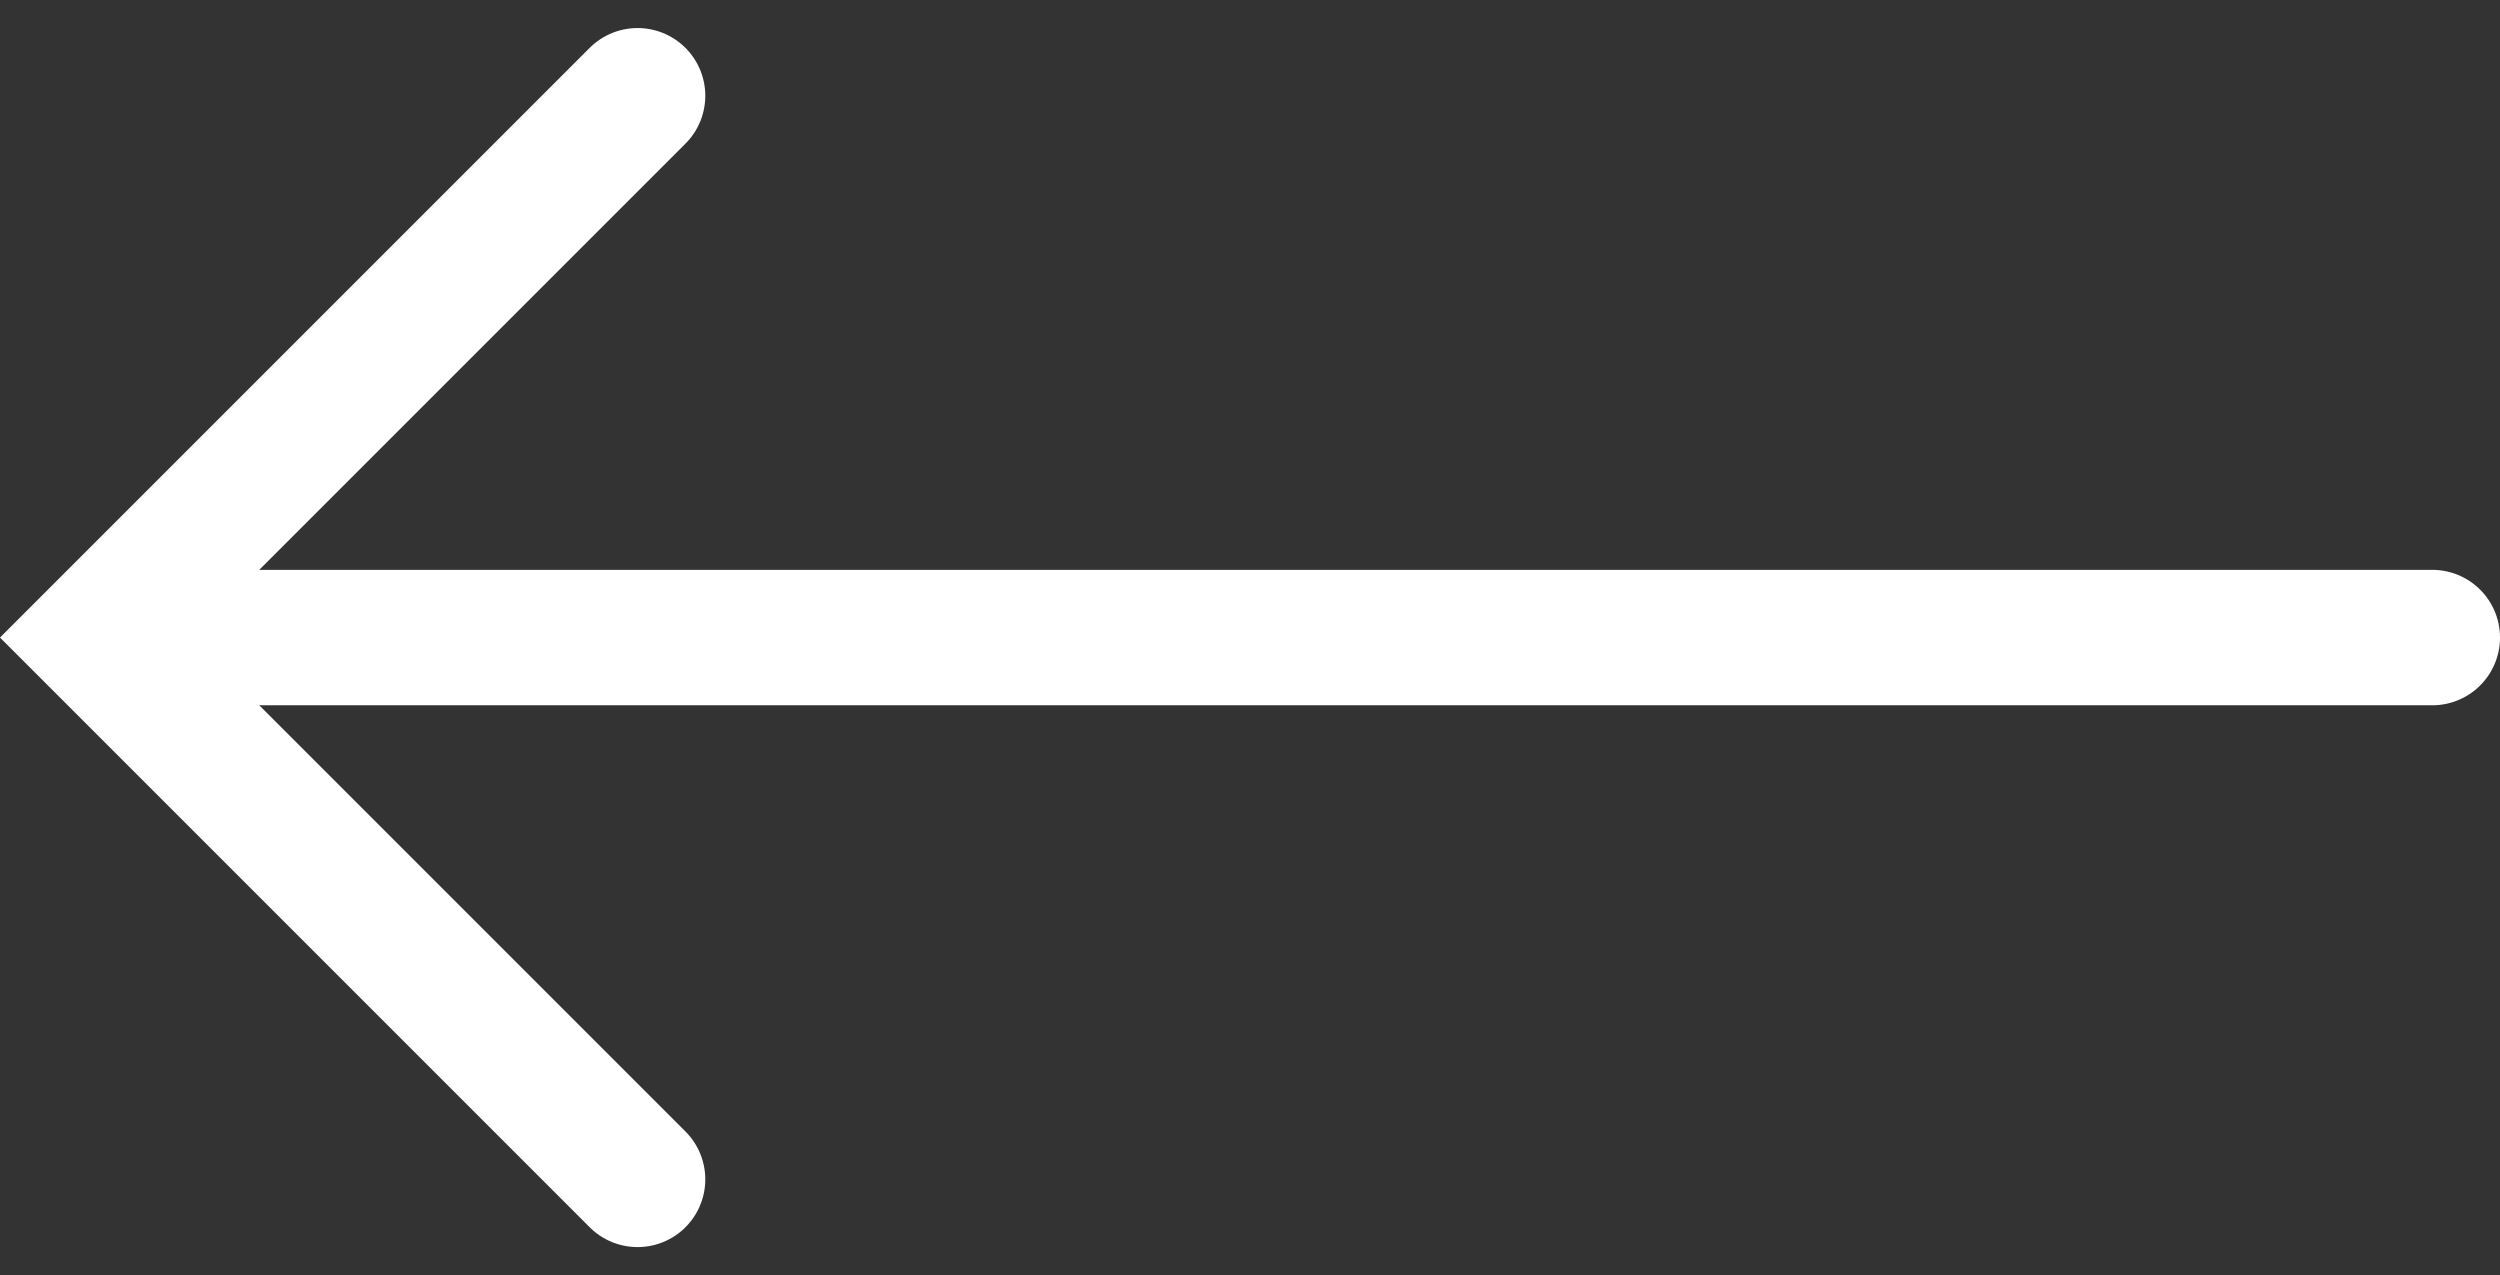
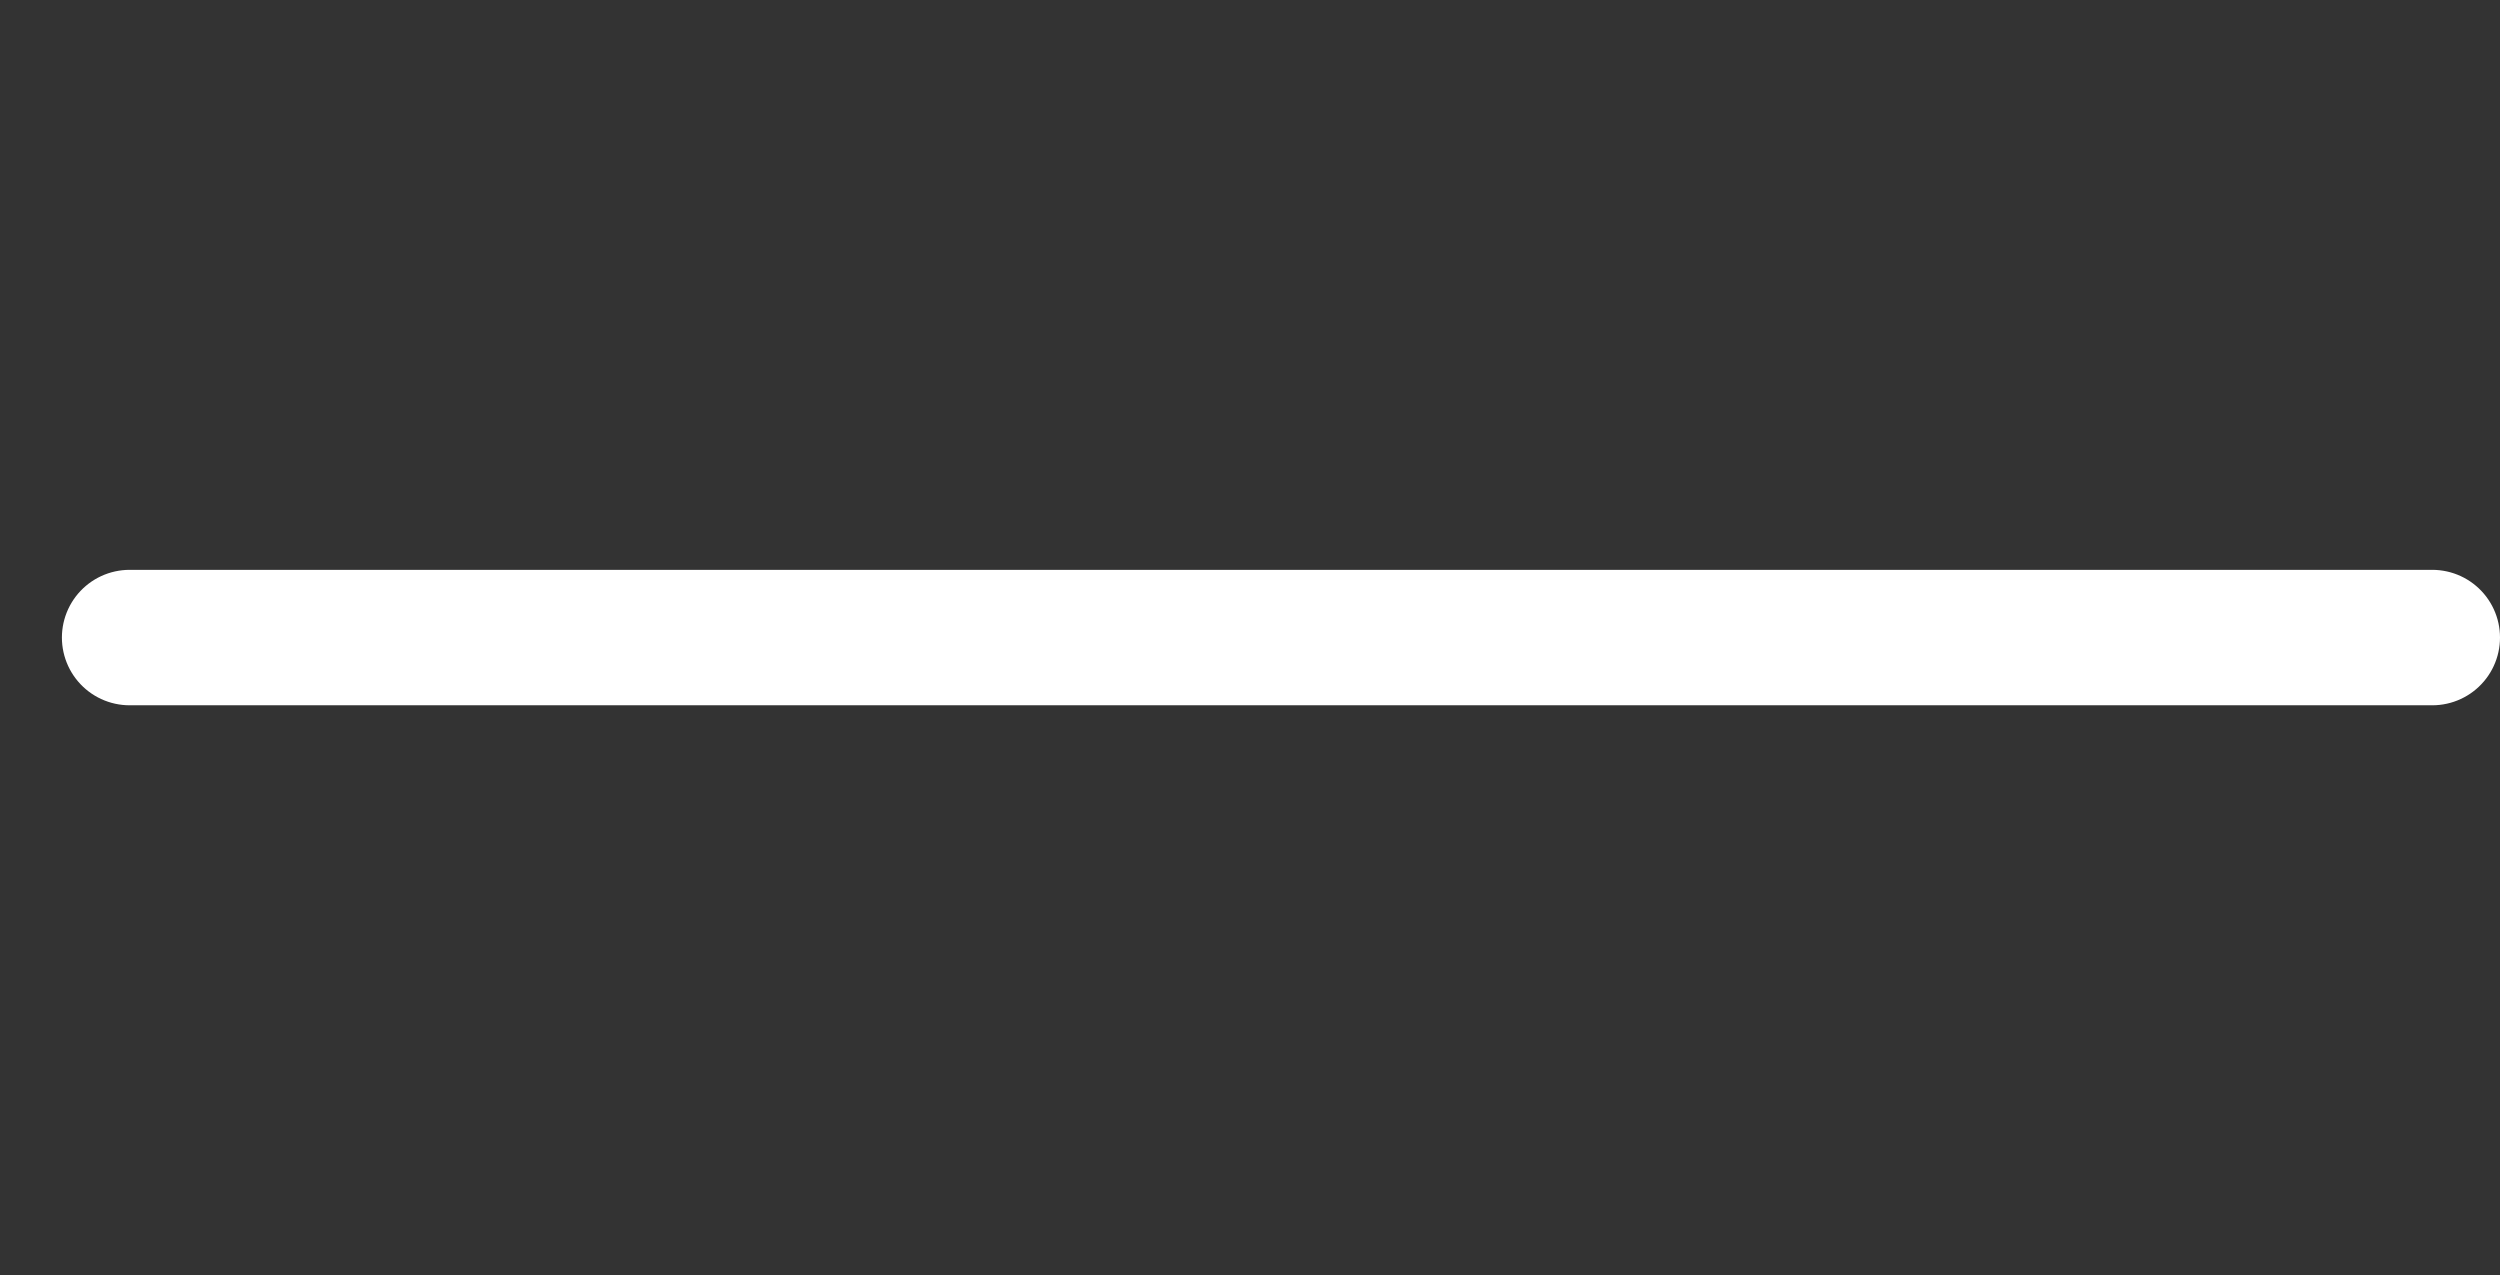
<svg xmlns="http://www.w3.org/2000/svg" width="36.914" height="18.829" viewBox="0 0 36.914 18.829">
  <rect x="0" y="0" width="36.914" height="18.829" fill="#333333" stroke="none" />
  <g fill="none" stroke="#fff" stroke-linecap="round" stroke-width="2">
-     <path stroke-miterlimit="10" d="M9.414 17.414l-8-8 8-8" />
    <path d="M1.914 9.414h34" />
  </g>
</svg>